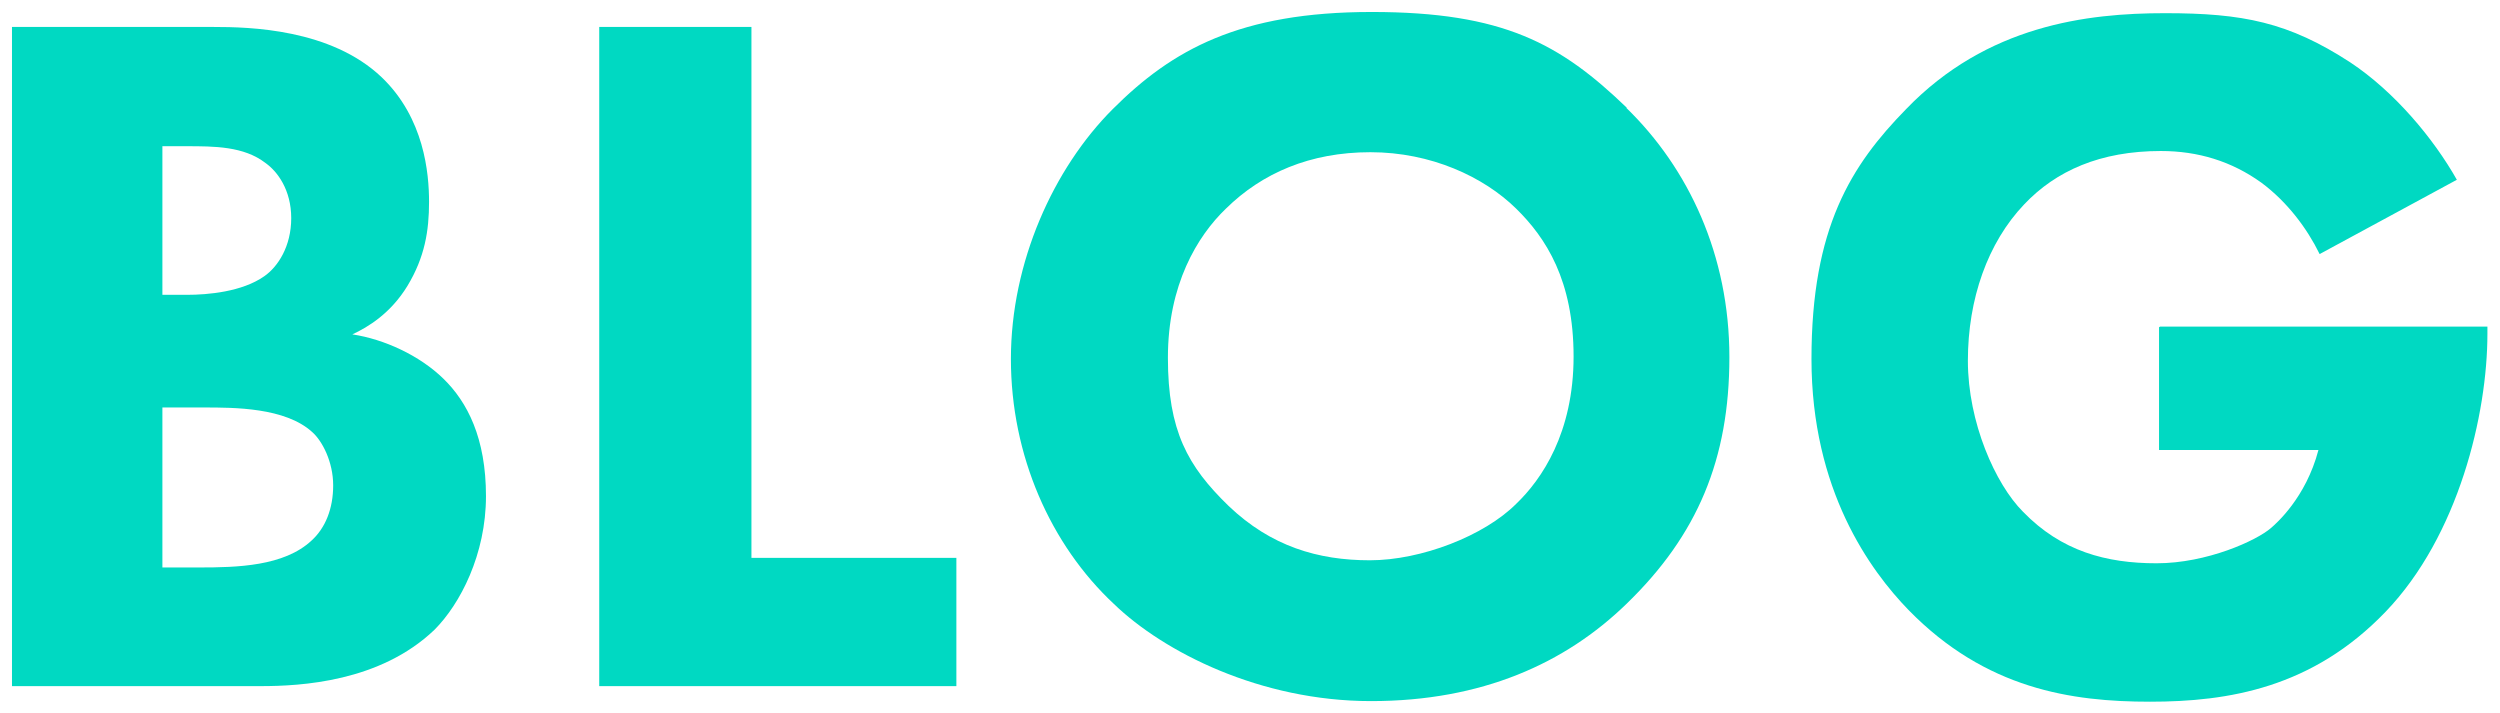
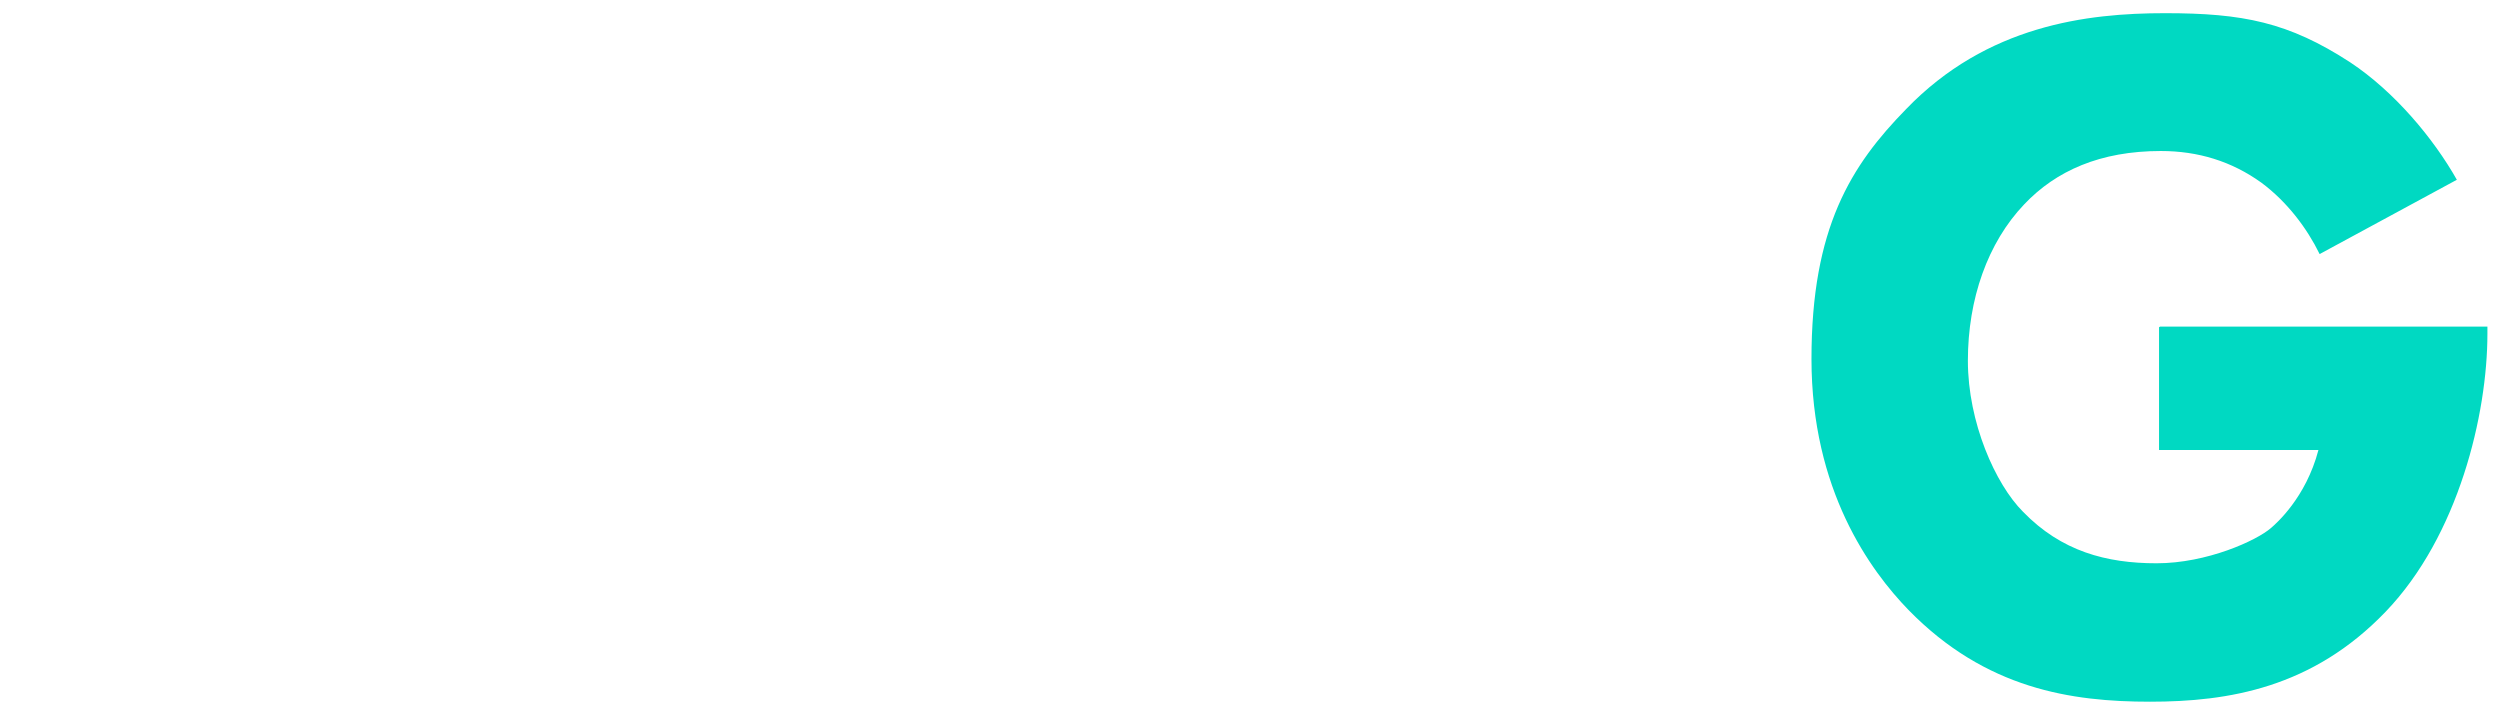
<svg xmlns="http://www.w3.org/2000/svg" id="_レイヤー_1" data-name="レイヤー_1" version="1.1" viewBox="0 0 417.2 119">
  <defs>
    <style>
      .st0 {
        fill: #00d9c2;
      }
    </style>
  </defs>
-   <path class="st0" d="M35.7,4.5c5.9,0,19.5.3,28,8.4,7.1,6.8,7.9,16,7.9,20.8s-.7,9.2-3.6,14c-2.8,4.6-6.6,6.9-9.2,8.1,5.3.8,11.2,3.5,15.2,7.4s7.1,9.9,7.1,19.6-4.3,18-8.6,22.3c-9.1,8.7-22.3,9.4-29,9.4H2V4.5h33.7ZM27.1,49.2h4.1c3.5,0,9.2-.5,12.9-3.1,2.3-1.6,4.5-5,4.5-9.7s-2.3-7.8-4.3-9.2c-3.6-2.8-8.6-2.8-13.2-2.8h-4v24.9ZM27.1,94.7h6.1c6.4,0,14.2-.2,18.8-4.5,2.3-2.1,3.6-5.3,3.6-9.2s-1.8-7.4-3.5-8.9c-4.5-4.1-13-4.1-18.1-4.1h-6.9v26.7Z" />
-   <path class="st0" d="M125.4,4.5v88.6h34.2v21.4h-59.6V4.5h25.4Z" />
-   <path class="st0" d="M271.4,18c10.4,10.1,17.2,24.6,17.2,41.6s-5.3,29.7-17.2,41.2c-10.2,9.9-24.1,16.2-42.6,16.2s-34.6-8.2-42.9-16.2c-10.6-9.9-17.2-24.8-17.2-40.9s7.1-31.8,17-41.7S206.9,2,228.9,2s31.5,5.3,42.6,16ZM204.6,34.8c-4.8,4.6-9.7,12.7-9.7,24.9s3.3,18.1,10.1,24.7c7.1,6.8,15,9.1,23.6,9.1s19.1-4.1,24.4-9.4c4.3-4.1,9.6-11.9,9.6-24.6s-4.6-19.8-9.6-24.7c-5.4-5.3-14.2-9.4-24.3-9.4s-18.1,3.5-24.1,9.4Z" />
-   <path class="st0" d="M360.5,54.5h54.6v1.2c0,13.4-4.8,33.7-17,46.4-12.2,12.7-26.2,15-39.3,15s-27.4-2.1-40.3-15.3c-6.4-6.6-16.2-20-16.2-41.9s6.6-32.3,15.8-41.7c13.5-14,30.2-16,43.2-16s20.6,1.5,30.9,8.2c7.4,4.9,13.9,12.7,17.8,19.6l-22.9,12.4c-2.1-4.3-5.4-8.7-9.7-11.9-5-3.6-10.6-5.3-16.8-5.3-10.1,0-17.5,3.3-22.8,8.9-6.1,6.4-9.4,15.8-9.4,26.1s4.6,20.6,9.2,25.2c6.4,6.6,13.9,8.6,22.3,8.6s16.7-3.8,19.1-5.9c.8-.7,5.8-5,7.9-13h-26.6v-20.5Z" />
+   <path class="st0" d="M360.5,54.5h54.6v1.2c0,13.4-4.8,33.7-17,46.4-12.2,12.7-26.2,15-39.3,15s-27.4-2.1-40.3-15.3c-6.4-6.6-16.2-20-16.2-41.9s6.6-32.3,15.8-41.7c13.5-14,30.2-16,43.2-16s20.6,1.5,30.9,8.2c7.4,4.9,13.9,12.7,17.8,19.6l-22.9,12.4c-2.1-4.3-5.4-8.7-9.7-11.9-5-3.6-10.6-5.3-16.8-5.3-10.1,0-17.5,3.3-22.8,8.9-6.1,6.4-9.4,15.8-9.4,26.1s4.6,20.6,9.2,25.2c6.4,6.6,13.9,8.6,22.3,8.6s16.7-3.8,19.1-5.9c.8-.7,5.8-5,7.9-13h-26.6v-20.5" />
</svg>